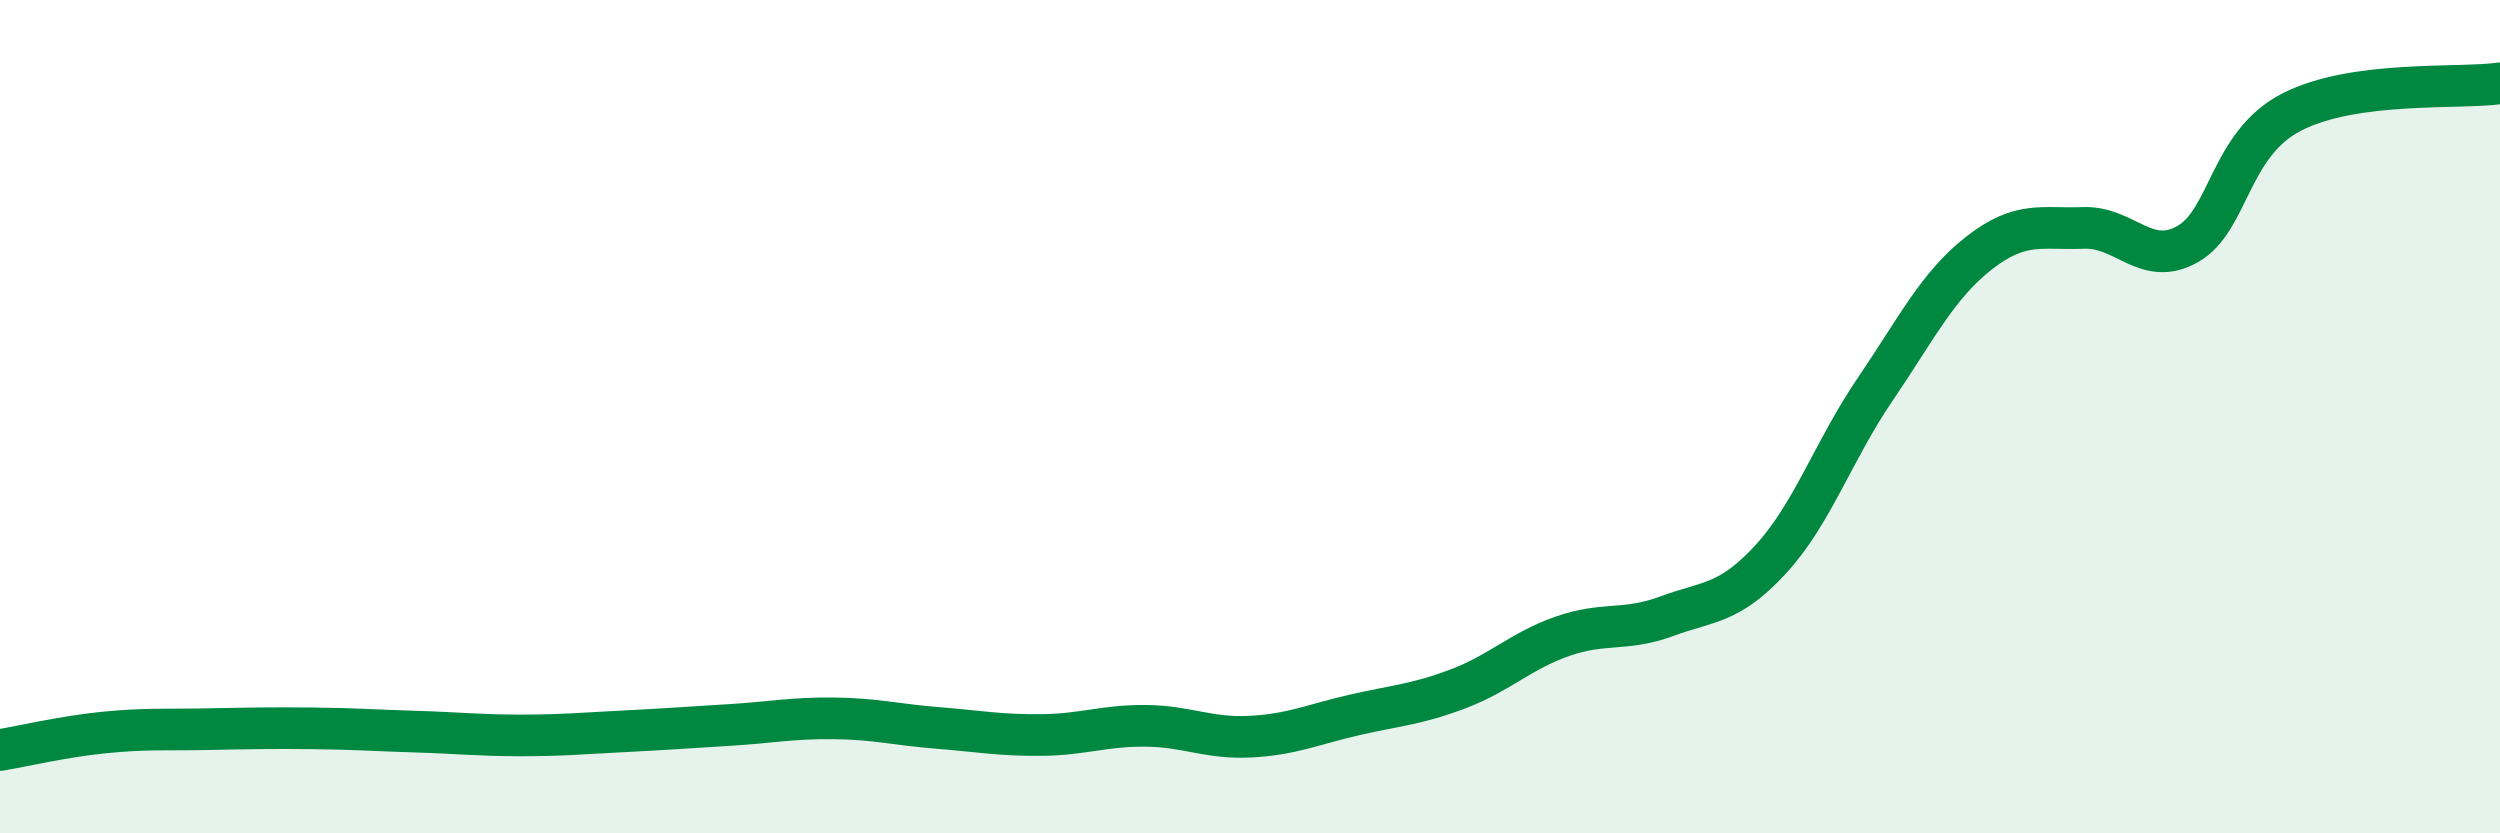
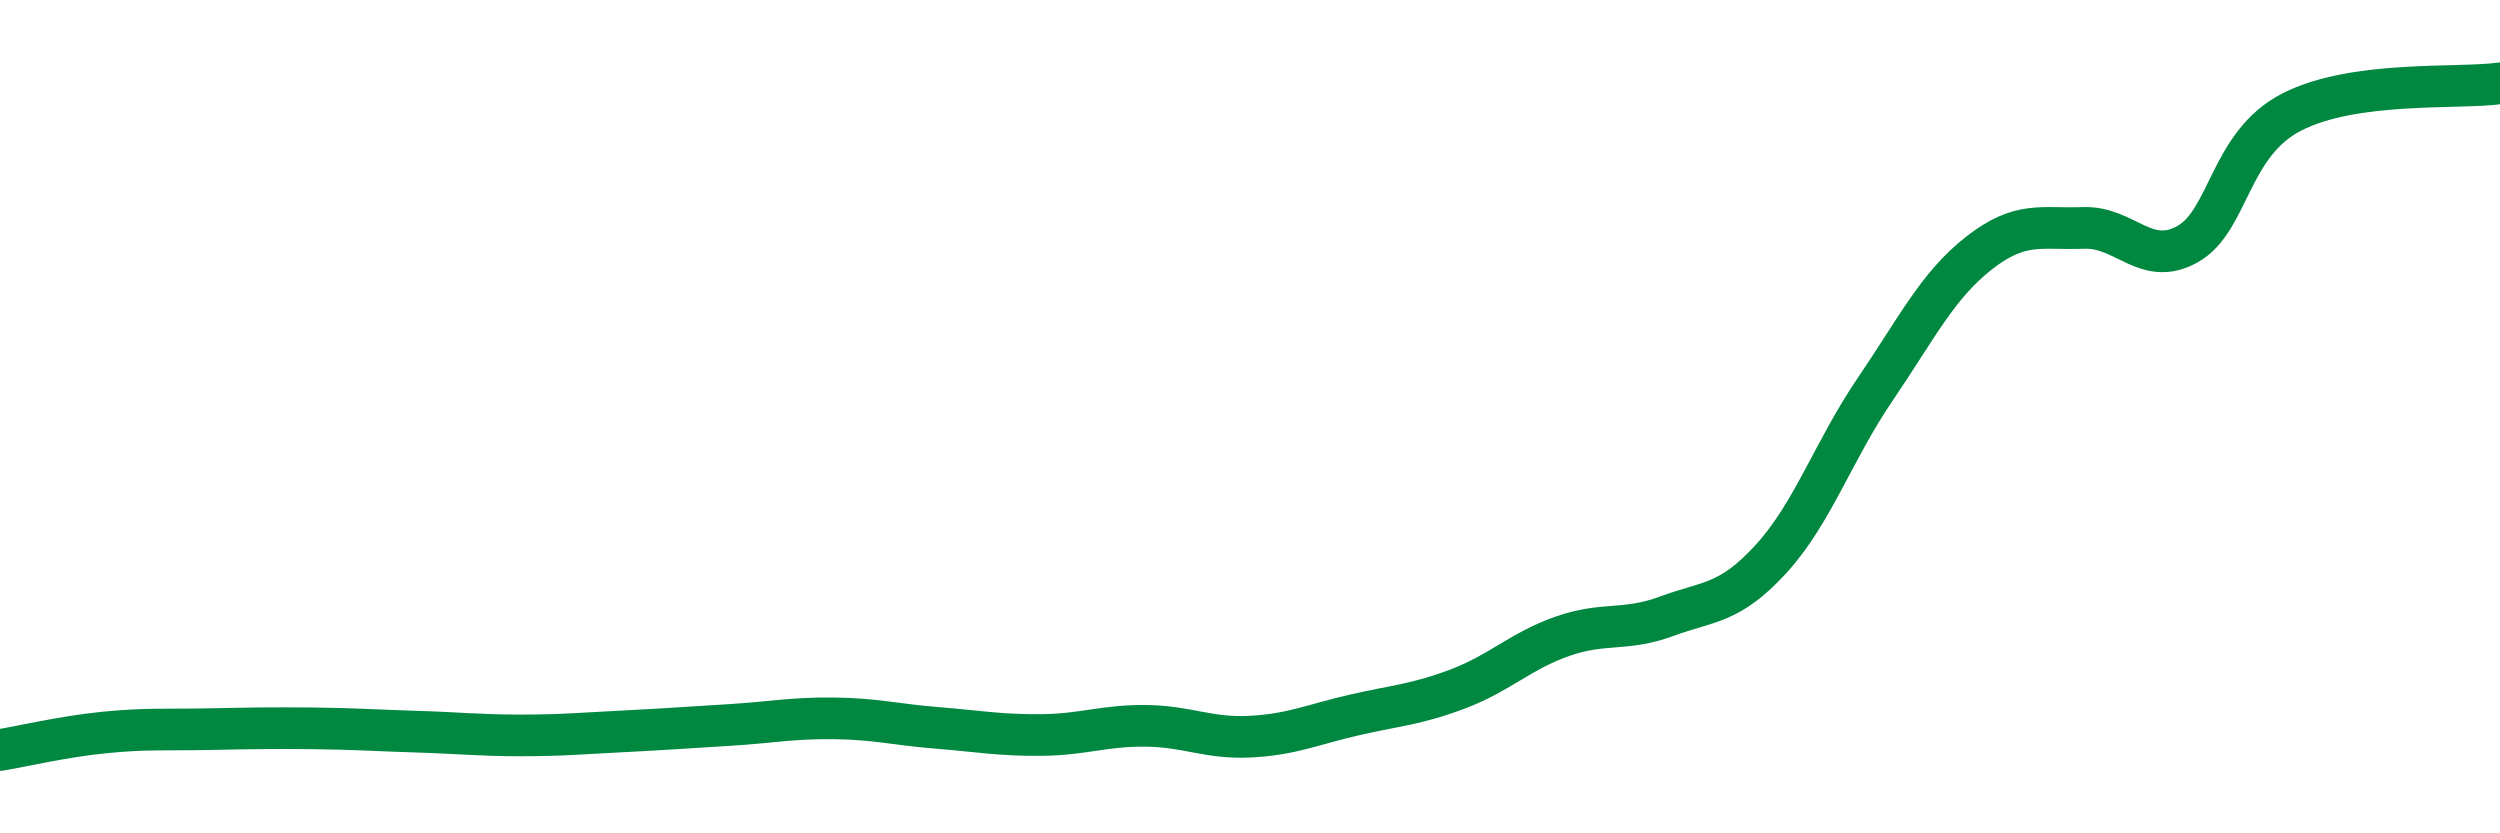
<svg xmlns="http://www.w3.org/2000/svg" width="60" height="20" viewBox="0 0 60 20">
-   <path d="M 0,18 C 0.5,17.92 1.5,17.68 2.5,17.58 C 3.5,17.48 4,17.52 5,17.5 C 6,17.48 6.5,17.47 7.5,17.48 C 8.5,17.49 9,17.53 10,17.56 C 11,17.59 11.5,17.65 12.5,17.65 C 13.5,17.65 14,17.6 15,17.55 C 16,17.5 16.5,17.46 17.5,17.4 C 18.5,17.34 19,17.23 20,17.24 C 21,17.25 21.5,17.39 22.5,17.47 C 23.5,17.55 24,17.65 25,17.64 C 26,17.63 26.5,17.41 27.5,17.42 C 28.5,17.43 29,17.73 30,17.68 C 31,17.63 31.5,17.39 32.5,17.16 C 33.5,16.93 34,16.91 35,16.53 C 36,16.15 36.5,15.62 37.5,15.27 C 38.5,14.92 39,15.16 40,14.79 C 41,14.42 41.5,14.51 42.5,13.42 C 43.5,12.33 44,10.82 45,9.35 C 46,7.88 46.5,6.85 47.5,6.07 C 48.5,5.29 49,5.51 50,5.47 C 51,5.43 51.5,6.42 52.5,5.86 C 53.5,5.3 53.5,3.46 55,2.69 C 56.5,1.92 59,2.14 60,2L60 20L0 20Z" fill="#008740" opacity="0.1" stroke-linecap="round" stroke-linejoin="round" />
  <path d="M 0,18 C 0.5,17.92 1.5,17.68 2.5,17.58 C 3.5,17.48 4,17.52 5,17.5 C 6,17.48 6.5,17.47 7.5,17.48 C 8.5,17.49 9,17.53 10,17.56 C 11,17.59 11.5,17.65 12.5,17.65 C 13.5,17.65 14,17.6 15,17.55 C 16,17.5 16.5,17.46 17.5,17.4 C 18.5,17.34 19,17.23 20,17.24 C 21,17.25 21.5,17.39 22.5,17.47 C 23.5,17.55 24,17.65 25,17.64 C 26,17.63 26.5,17.41 27.5,17.42 C 28.5,17.43 29,17.73 30,17.68 C 31,17.63 31.5,17.39 32.5,17.16 C 33.5,16.93 34,16.91 35,16.53 C 36,16.15 36.5,15.62 37.5,15.27 C 38.5,14.92 39,15.16 40,14.79 C 41,14.42 41.5,14.51 42.5,13.42 C 43.5,12.33 44,10.82 45,9.35 C 46,7.88 46.5,6.85 47.5,6.07 C 48.5,5.29 49,5.51 50,5.47 C 51,5.43 51.5,6.42 52.5,5.86 C 53.5,5.3 53.5,3.46 55,2.69 C 56.5,1.92 59,2.14 60,2" stroke="#008740" stroke-width="1" fill="none" stroke-linecap="round" stroke-linejoin="round" />
</svg>